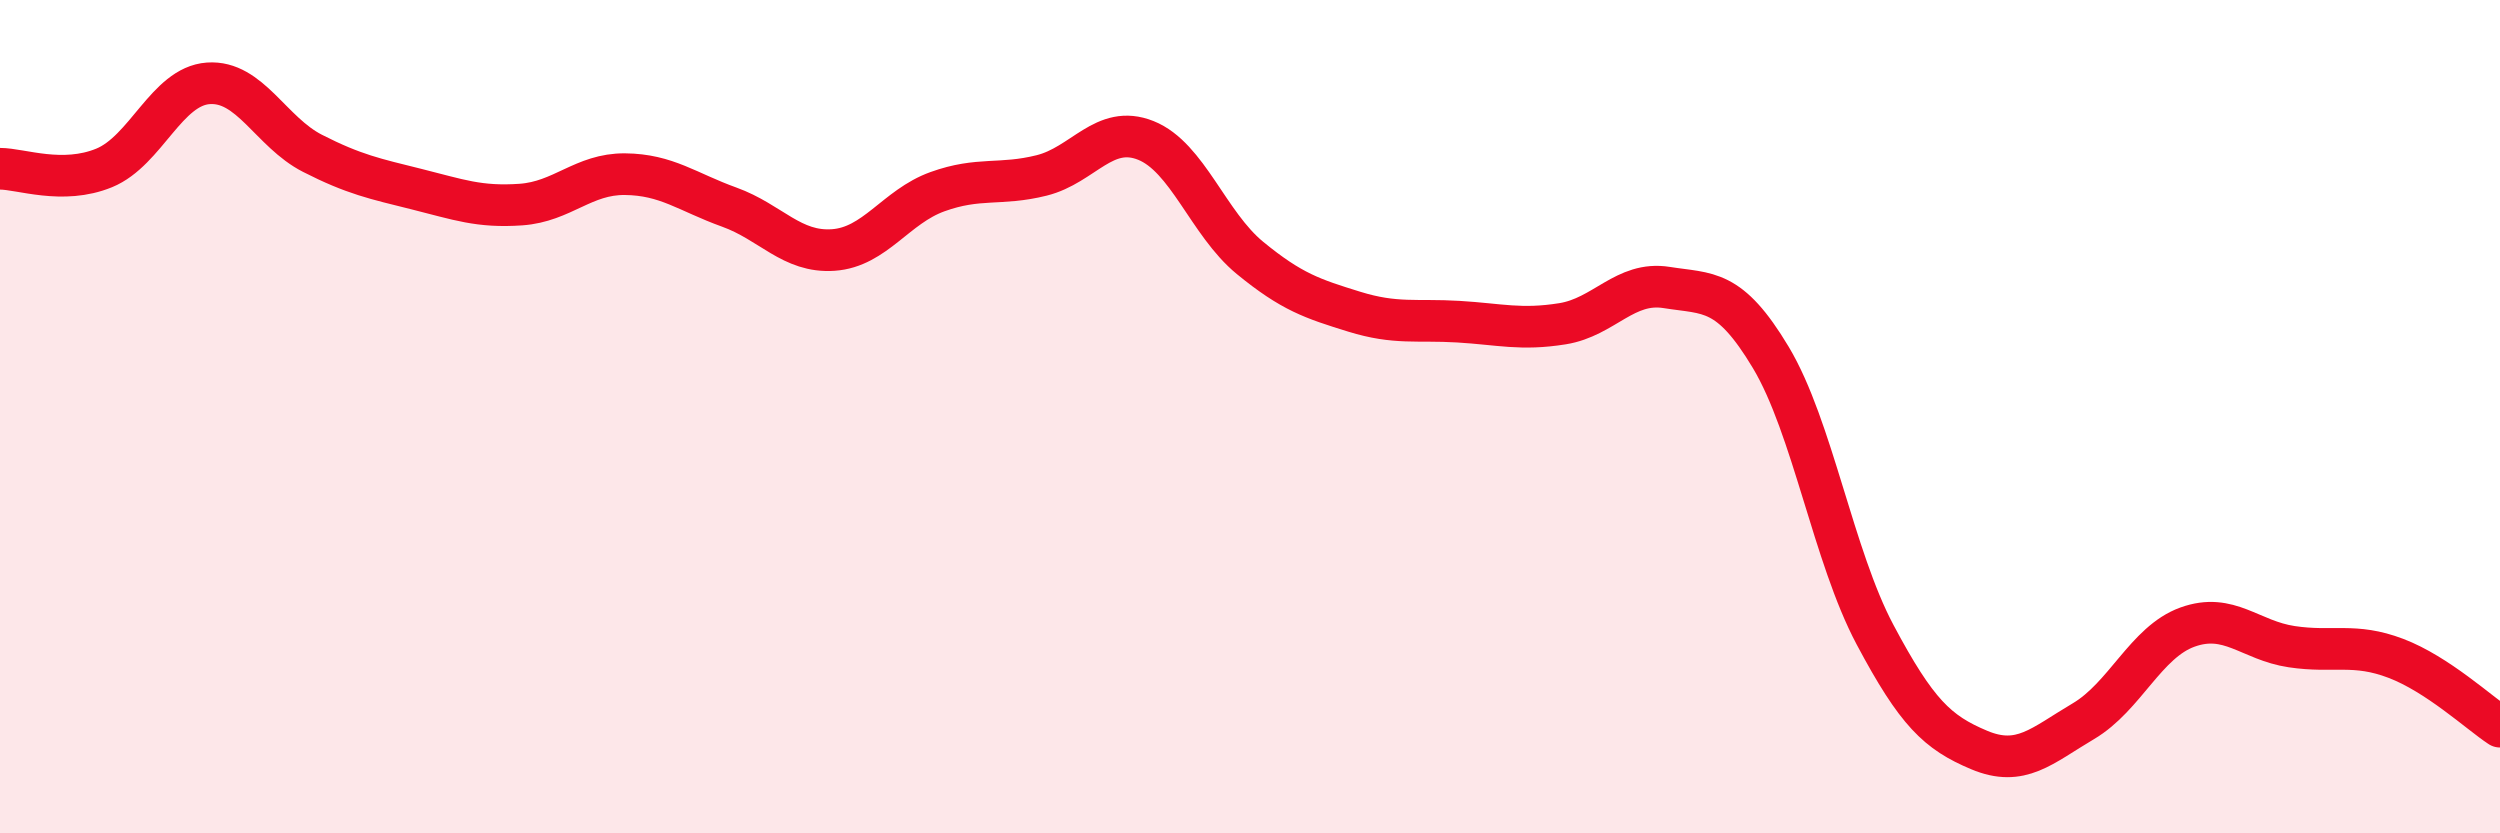
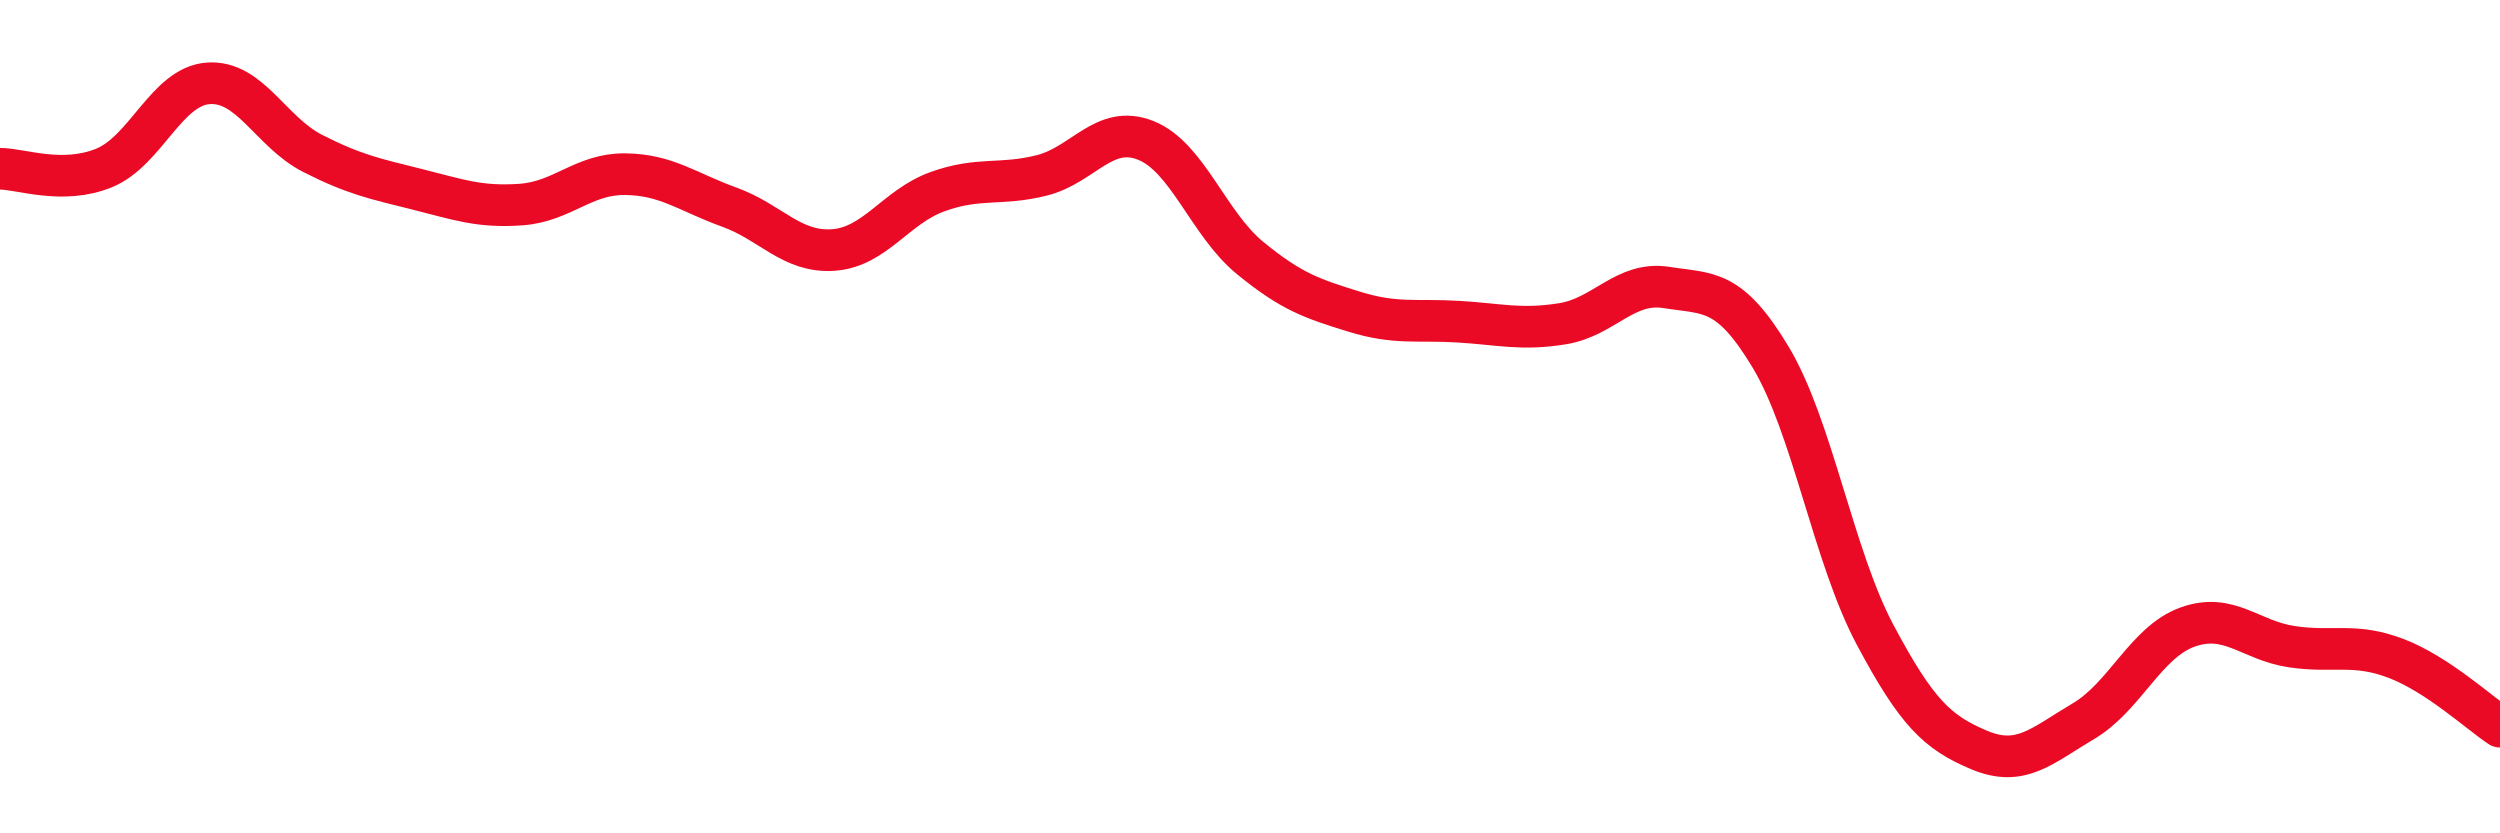
<svg xmlns="http://www.w3.org/2000/svg" width="60" height="20" viewBox="0 0 60 20">
-   <path d="M 0,4.05 C 0.5,4.05 1.5,4.44 2.5,4.03 C 3.5,3.62 4,2.07 5,2 C 6,1.93 6.5,3.17 7.5,3.68 C 8.5,4.19 9,4.29 10,4.54 C 11,4.79 11.5,4.98 12.5,4.91 C 13.5,4.84 14,4.17 15,4.18 C 16,4.19 16.5,4.61 17.5,4.97 C 18.5,5.33 19,6.07 20,6 C 21,5.93 21.5,4.96 22.5,4.6 C 23.5,4.24 24,4.46 25,4.21 C 26,3.96 26.5,2.97 27.5,3.37 C 28.5,3.77 29,5.37 30,6.19 C 31,7.01 31.5,7.17 32.5,7.48 C 33.5,7.79 34,7.66 35,7.72 C 36,7.78 36.5,7.93 37.5,7.77 C 38.5,7.61 39,6.74 40,6.9 C 41,7.06 41.5,6.91 42.5,8.58 C 43.5,10.25 44,13.35 45,15.23 C 46,17.11 46.5,17.58 47.5,18 C 48.5,18.42 49,17.9 50,17.31 C 51,16.72 51.5,15.41 52.5,15.05 C 53.5,14.69 54,15.37 55,15.52 C 56,15.67 56.5,15.42 57.5,15.8 C 58.5,16.18 59.5,17.11 60,17.44L60 20L0 20Z" fill="#EB0A25" opacity="0.1" stroke-linecap="round" stroke-linejoin="round" />
  <path d="M 0,4.05 C 0.5,4.05 1.5,4.44 2.5,4.03 C 3.5,3.62 4,2.07 5,2 C 6,1.93 6.5,3.17 7.5,3.68 C 8.5,4.19 9,4.29 10,4.54 C 11,4.79 11.5,4.98 12.5,4.91 C 13.5,4.84 14,4.17 15,4.18 C 16,4.19 16.5,4.61 17.5,4.97 C 18.5,5.33 19,6.07 20,6 C 21,5.93 21.5,4.96 22.5,4.6 C 23.5,4.24 24,4.46 25,4.21 C 26,3.96 26.5,2.97 27.5,3.37 C 28.5,3.77 29,5.37 30,6.19 C 31,7.01 31.5,7.17 32.5,7.48 C 33.5,7.79 34,7.66 35,7.72 C 36,7.78 36.5,7.93 37.5,7.77 C 38.5,7.61 39,6.74 40,6.9 C 41,7.06 41.5,6.91 42.5,8.58 C 43.5,10.25 44,13.35 45,15.23 C 46,17.11 46.5,17.58 47.5,18 C 48.5,18.42 49,17.9 50,17.31 C 51,16.72 51.5,15.41 52.5,15.05 C 53.5,14.69 54,15.37 55,15.52 C 56,15.67 56.5,15.42 57.5,15.8 C 58.5,16.18 59.5,17.11 60,17.44" stroke="#EB0A25" stroke-width="1" fill="none" stroke-linecap="round" stroke-linejoin="round" />
</svg>